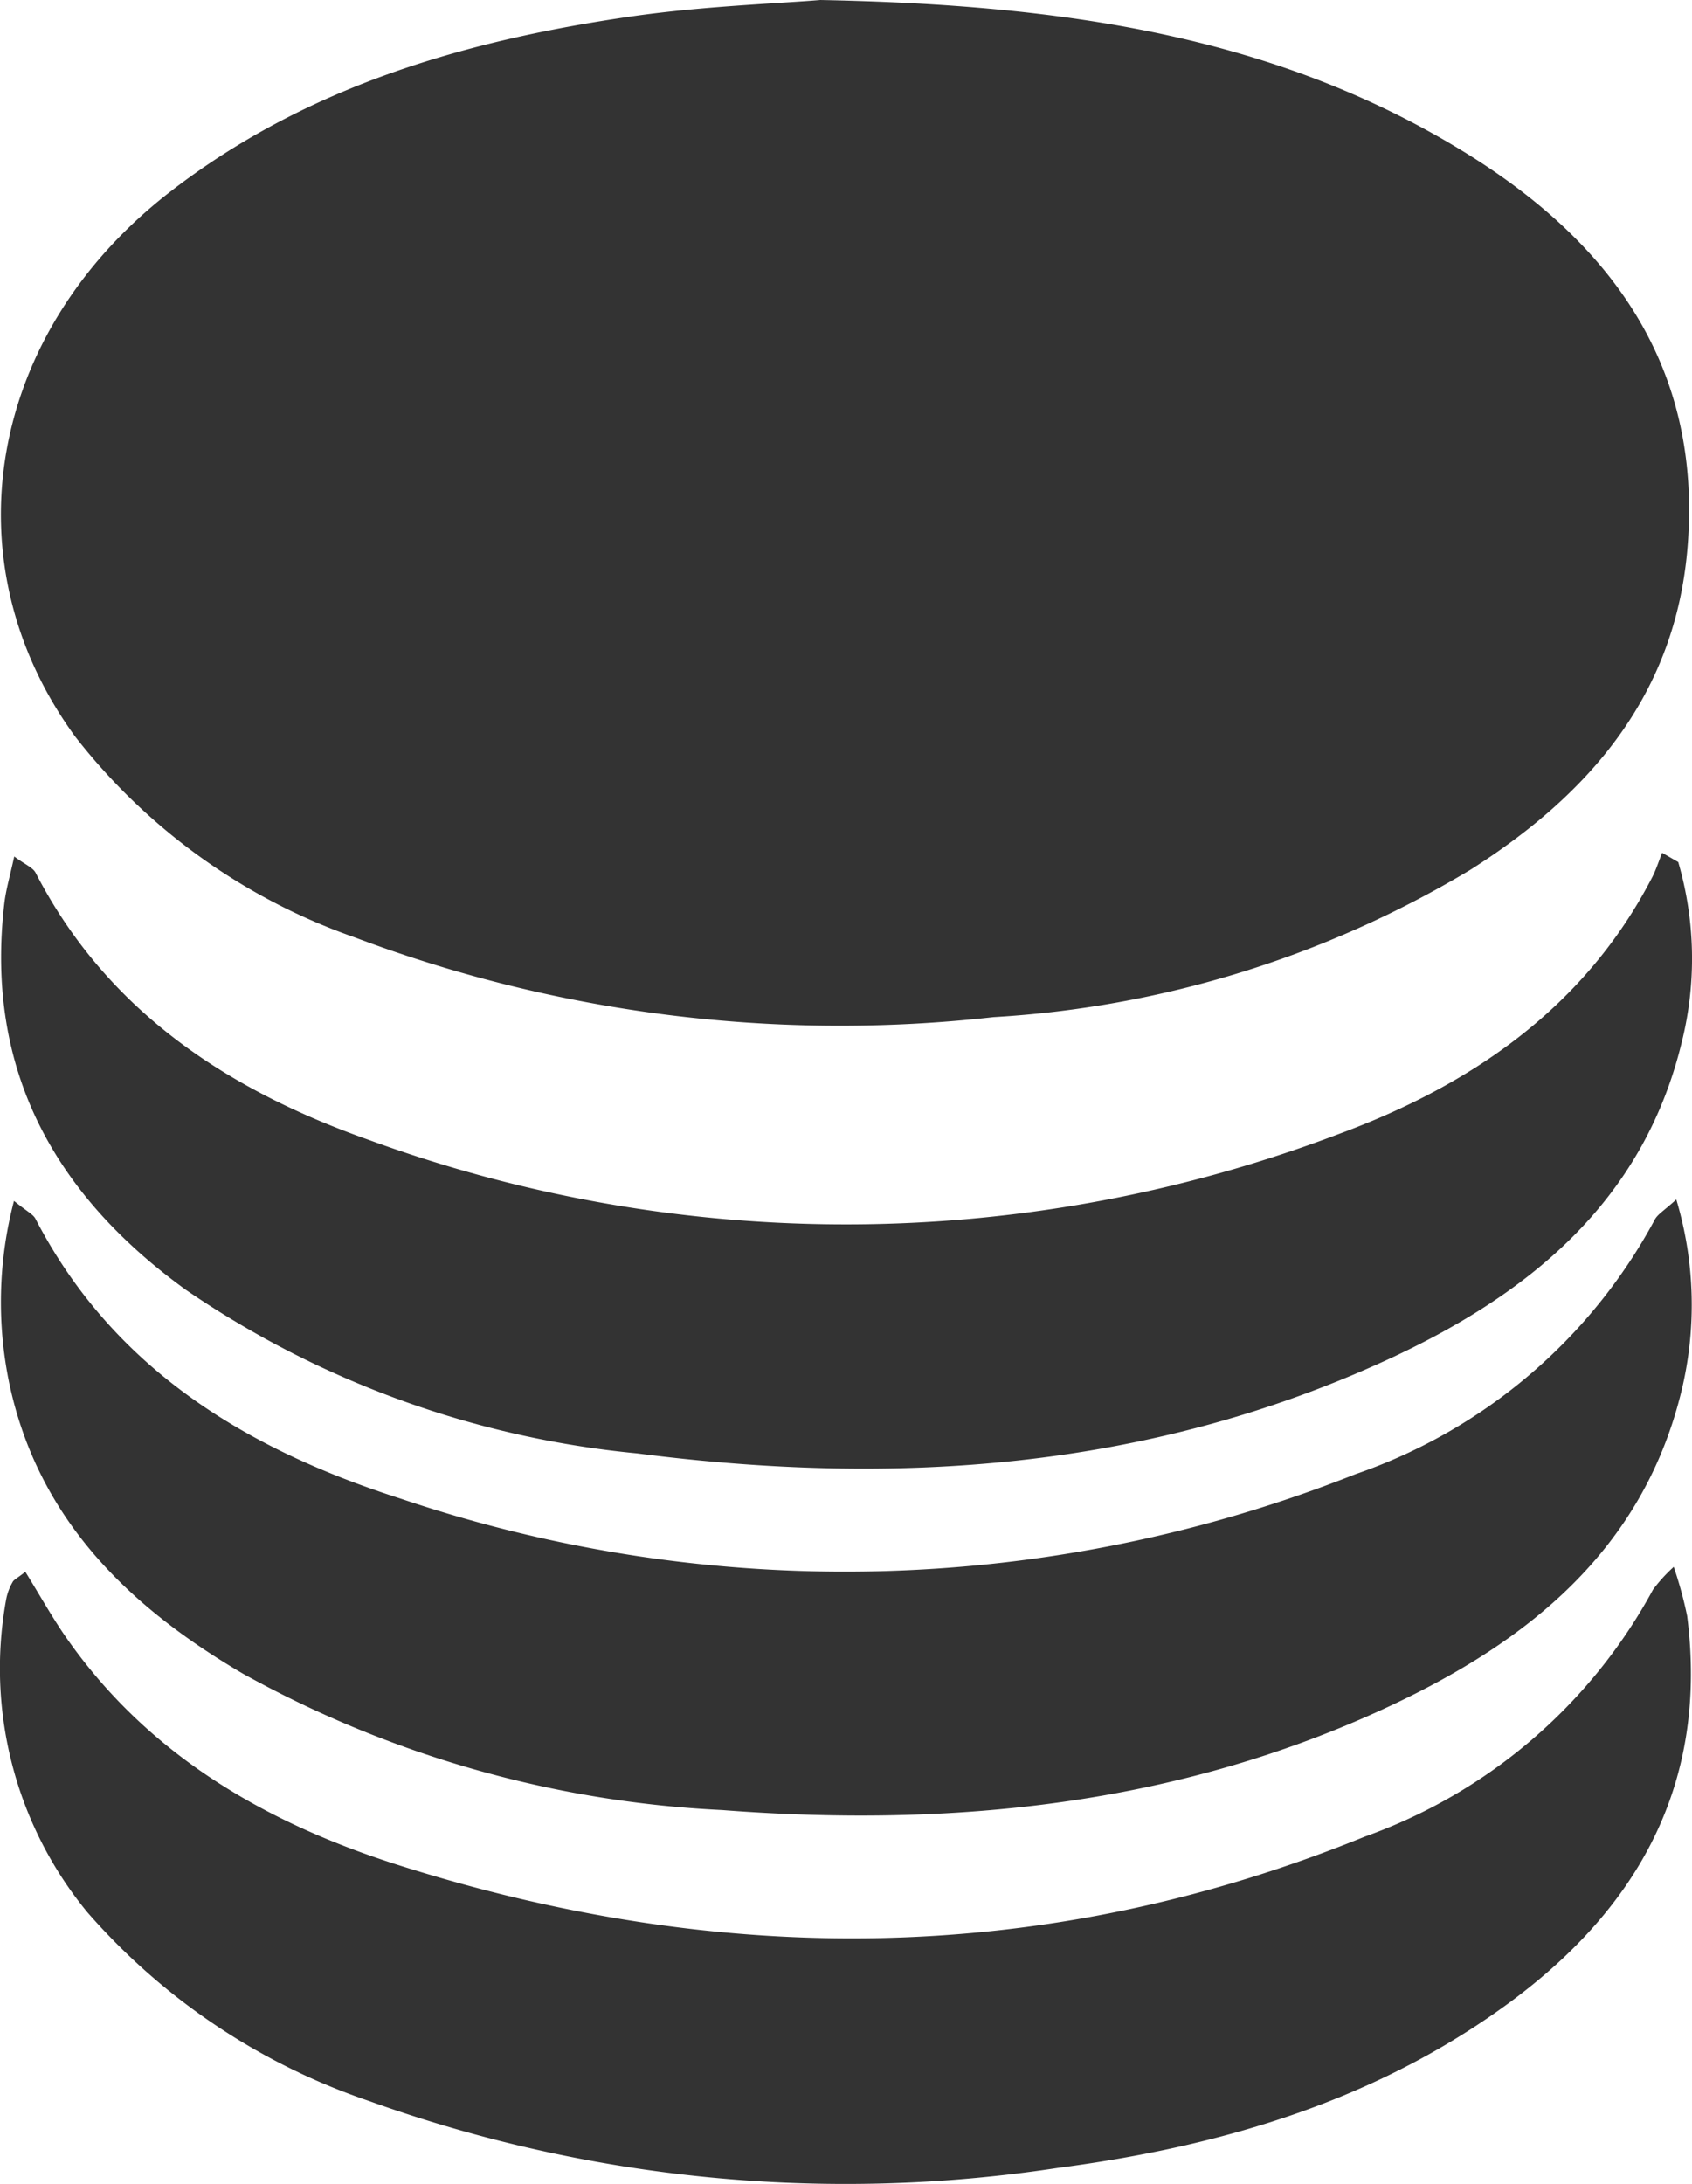
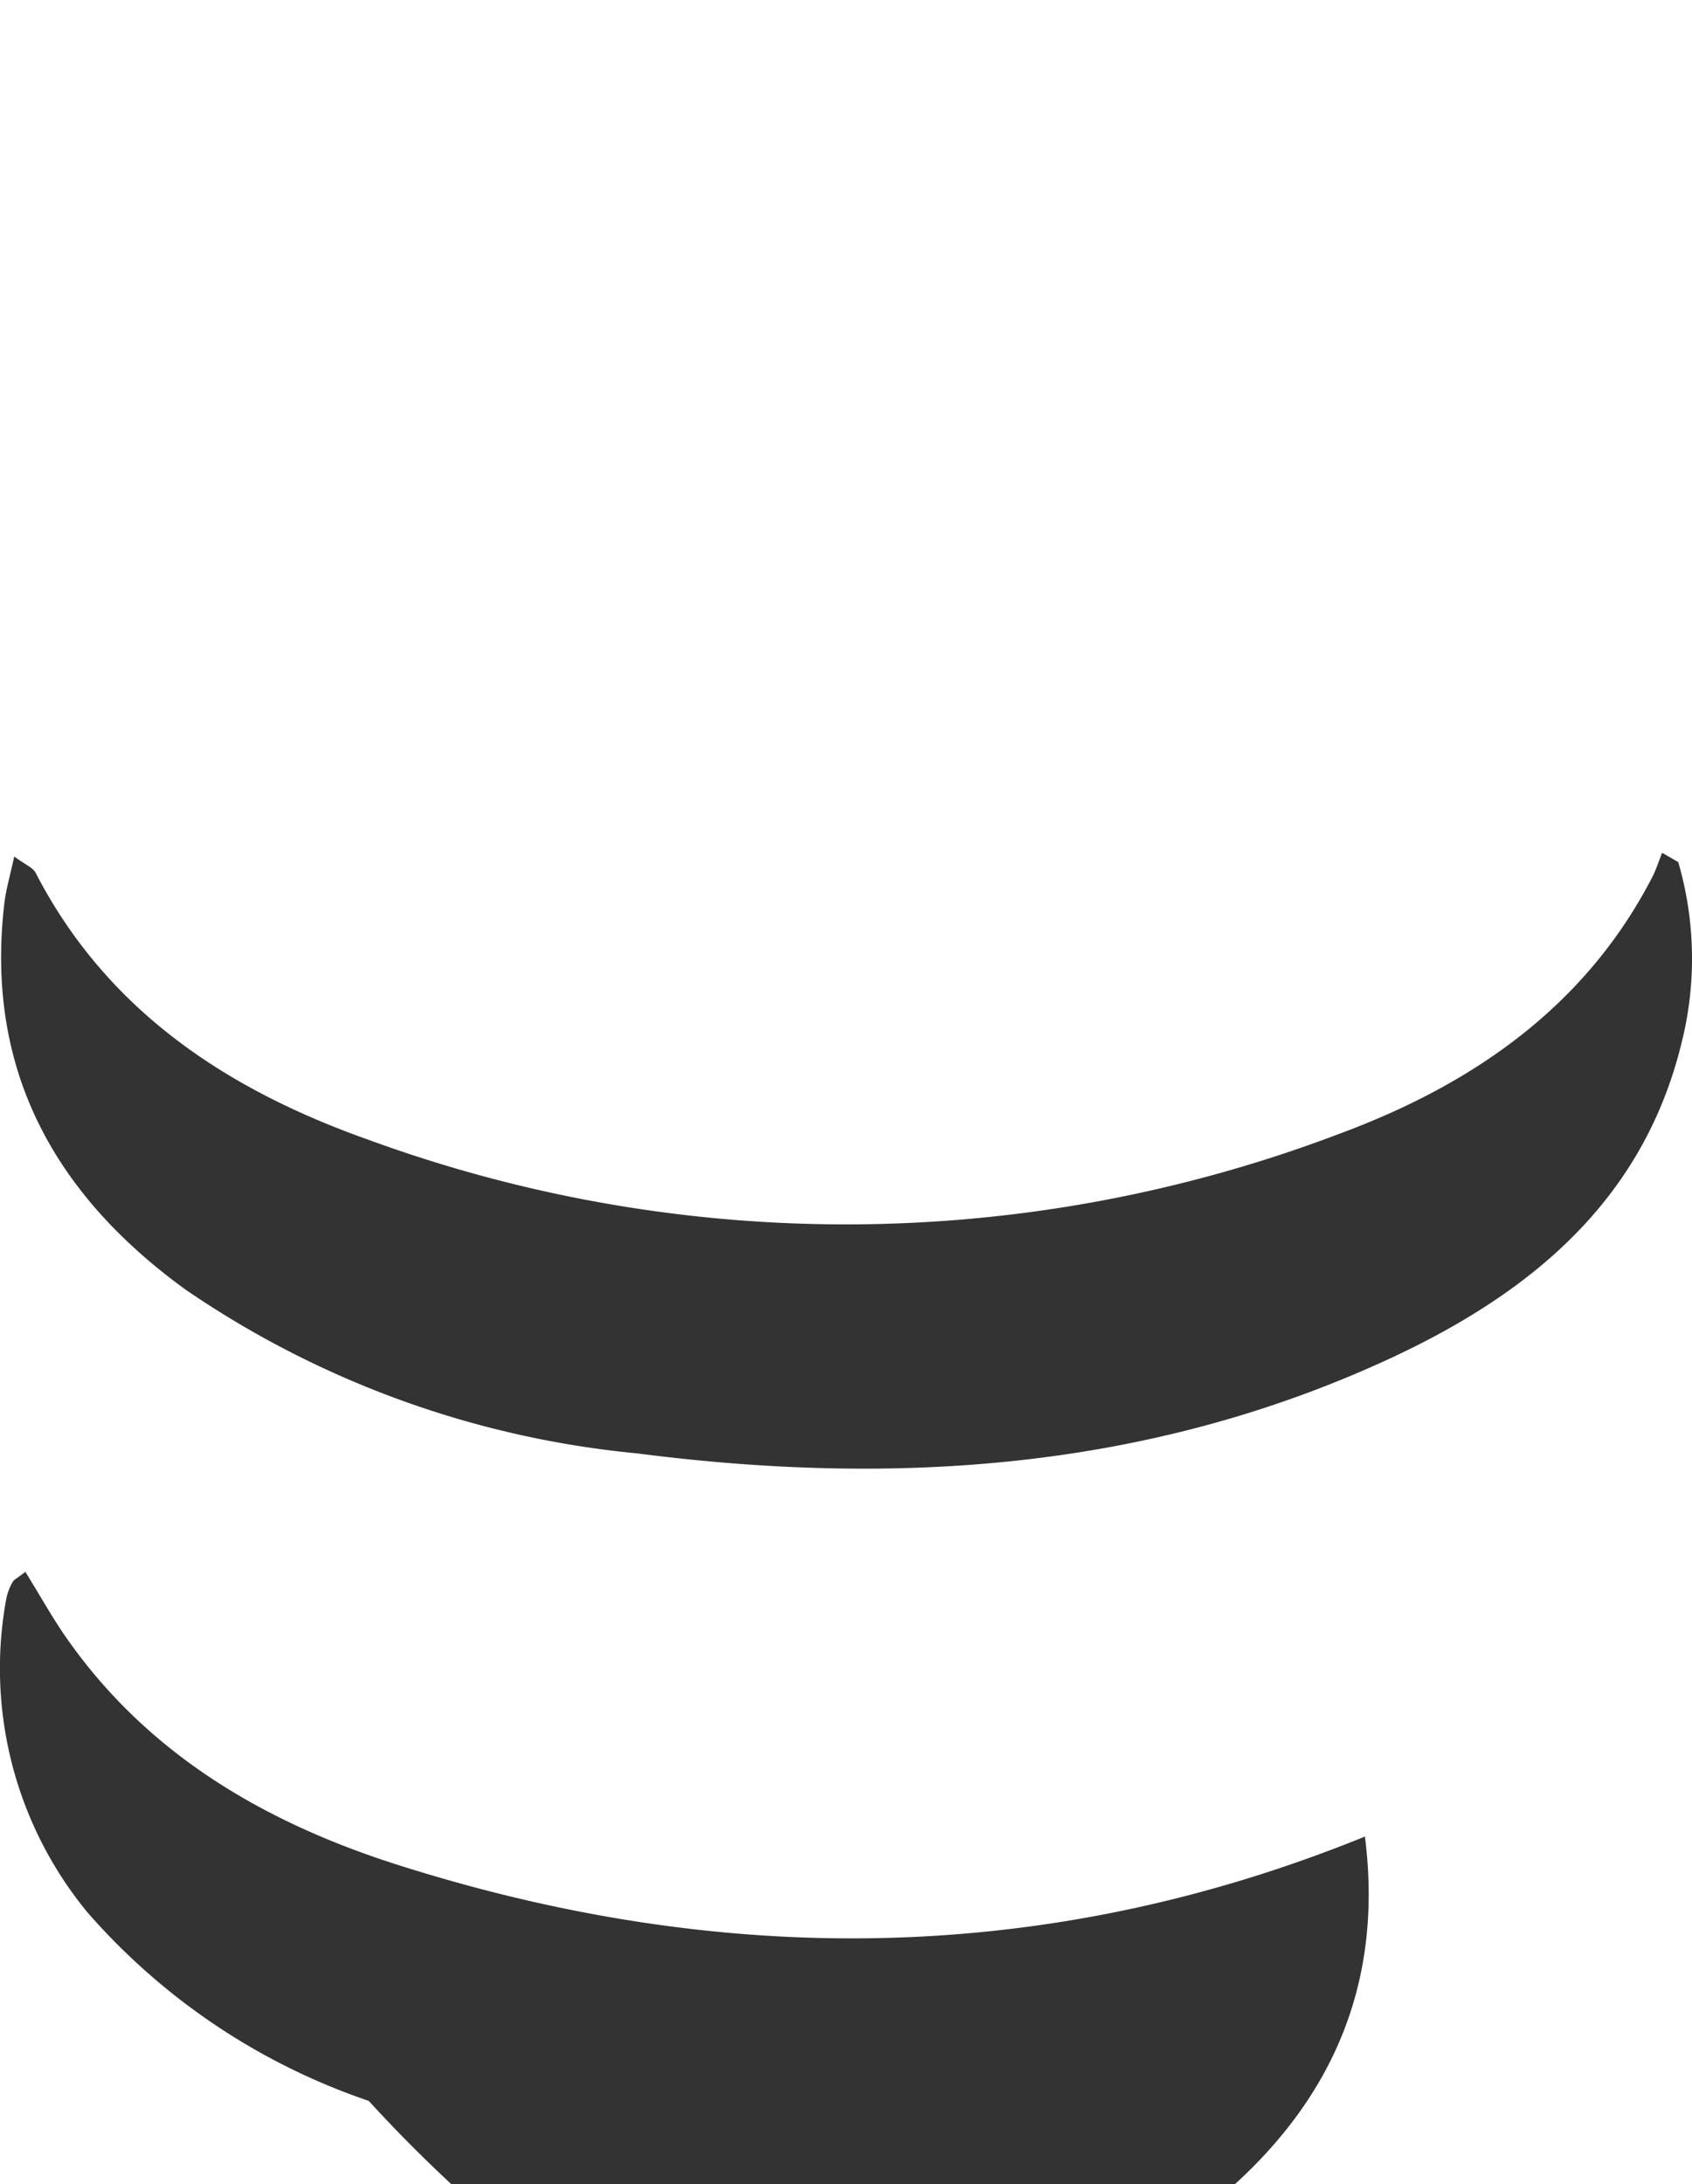
<svg xmlns="http://www.w3.org/2000/svg" width="53.687" height="69.258" viewBox="0 0 53.687 69.258">
  <g id="Group_58" data-name="Group 58" transform="translate(-442.561 -3146.163)">
-     <path id="Path_31" data-name="Path 31" d="M26.026,15.163c7.785.151,14.512,1.154,20.514,4.87,4.578,2.837,7.465,6.756,7.006,12.465-.377,4.7-3.118,7.86-6.908,10.257a33.159,33.159,0,0,1-15.116,4.662,43.72,43.72,0,0,1-20.293-2.538A19.322,19.322,0,0,1,2.39,38.528C-1.659,32.993-.4,25.741,5.375,21.262c4.343-3.369,9.431-4.831,14.755-5.592,2.239-.314,4.507-.392,5.9-.507" transform="translate(442.562 3131)" fill="#333" />
-     <path id="Path_32" data-name="Path 32" d="M.443,53.244c.414.339.607.423.682.568,2.472,4.774,6.723,7.319,11.584,8.873a44.032,44.032,0,0,0,30.305-.777A17.092,17.092,0,0,0,52.5,53.847c.091-.18.309-.3.687-.648a11.624,11.624,0,0,1,.154,6.118c-1.241,5.027-4.889,7.919-9.3,9.973-6.709,3.124-13.843,3.83-21.128,3.271A34.778,34.778,0,0,1,7.7,68.233C4.089,66.115,1.221,63.347.3,59.06a12.619,12.619,0,0,1,.143-5.816" transform="translate(442.562 3131)" fill="#333" />
-     <path id="Path_33" data-name="Path 33" d="M.805,65.009c.433.7.8,1.353,1.209,1.958,2.6,3.8,6.373,5.988,10.614,7.335,10.308,3.276,20.585,3.2,30.68-.9a16.821,16.821,0,0,0,9.141-7.831,4.991,4.991,0,0,1,.657-.721,12.661,12.661,0,0,1,.426,1.557c.671,5.27-1.522,9.242-5.668,12.281-4.259,3.121-9.177,4.549-14.31,5.222A44.793,44.793,0,0,1,11.7,81.784,20.665,20.665,0,0,1,2.769,75.8,12.167,12.167,0,0,1,.2,65.853a1.756,1.756,0,0,1,.2-.523c.034-.071.132-.111.4-.321" transform="translate(442.562 3131)" fill="#333" />
+     <path id="Path_33" data-name="Path 33" d="M.805,65.009c.433.7.8,1.353,1.209,1.958,2.6,3.8,6.373,5.988,10.614,7.335,10.308,3.276,20.585,3.2,30.68-.9c.671,5.27-1.522,9.242-5.668,12.281-4.259,3.121-9.177,4.549-14.31,5.222A44.793,44.793,0,0,1,11.7,81.784,20.665,20.665,0,0,1,2.769,75.8,12.167,12.167,0,0,1,.2,65.853a1.756,1.756,0,0,1,.2-.523c.034-.071.132-.111.4-.321" transform="translate(442.562 3131)" fill="#333" />
    <path id="Path_34" data-name="Path 34" d="M53.249,42.5a10.925,10.925,0,0,1,.108,5.725c-1.235,5.083-4.9,8.018-9.365,10.068-7.6,3.487-15.615,4.011-23.784,2.957A30.467,30.467,0,0,1,5.893,56.062C1.734,53.052-.48,49.087.136,43.817c.051-.441.18-.873.315-1.494.352.262.595.351.681.522,2.263,4.381,6.09,6.878,10.539,8.454a44.108,44.108,0,0,0,30.822-.181c4.185-1.547,7.792-4,9.931-8.138.126-.246.21-.516.314-.774Z" transform="translate(442.562 3131)" fill="#333" />
  </g>
</svg>